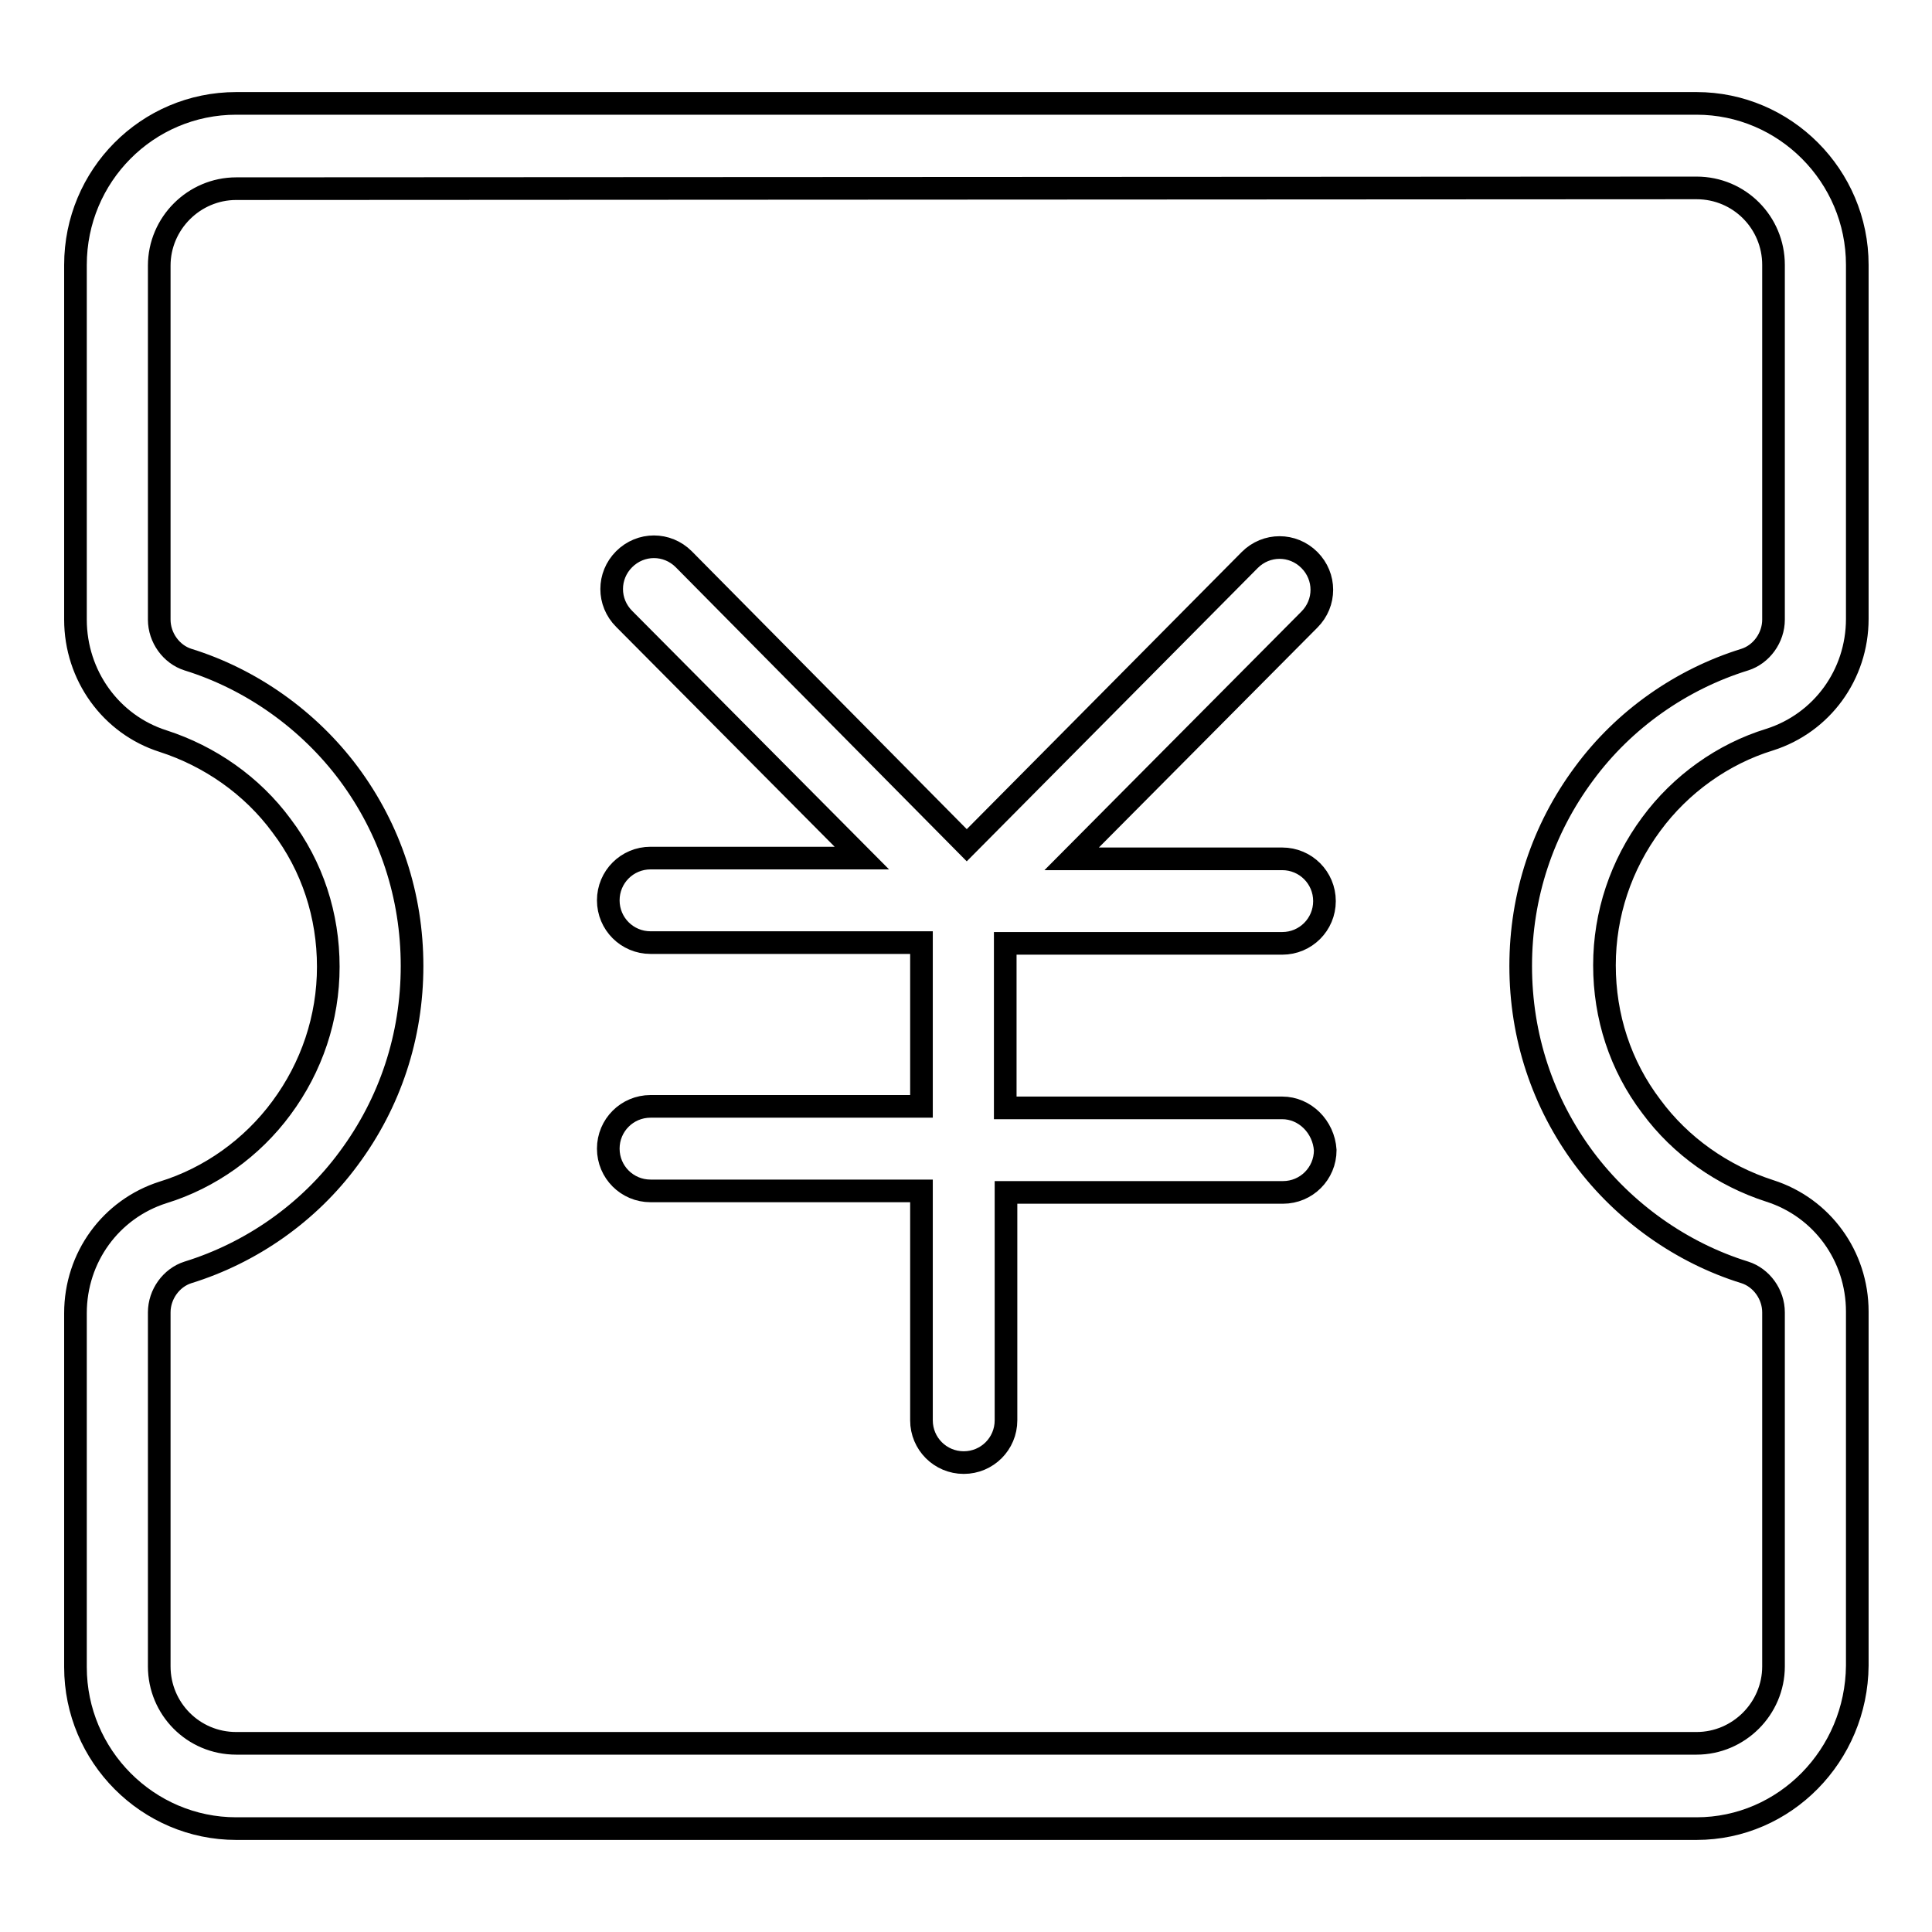
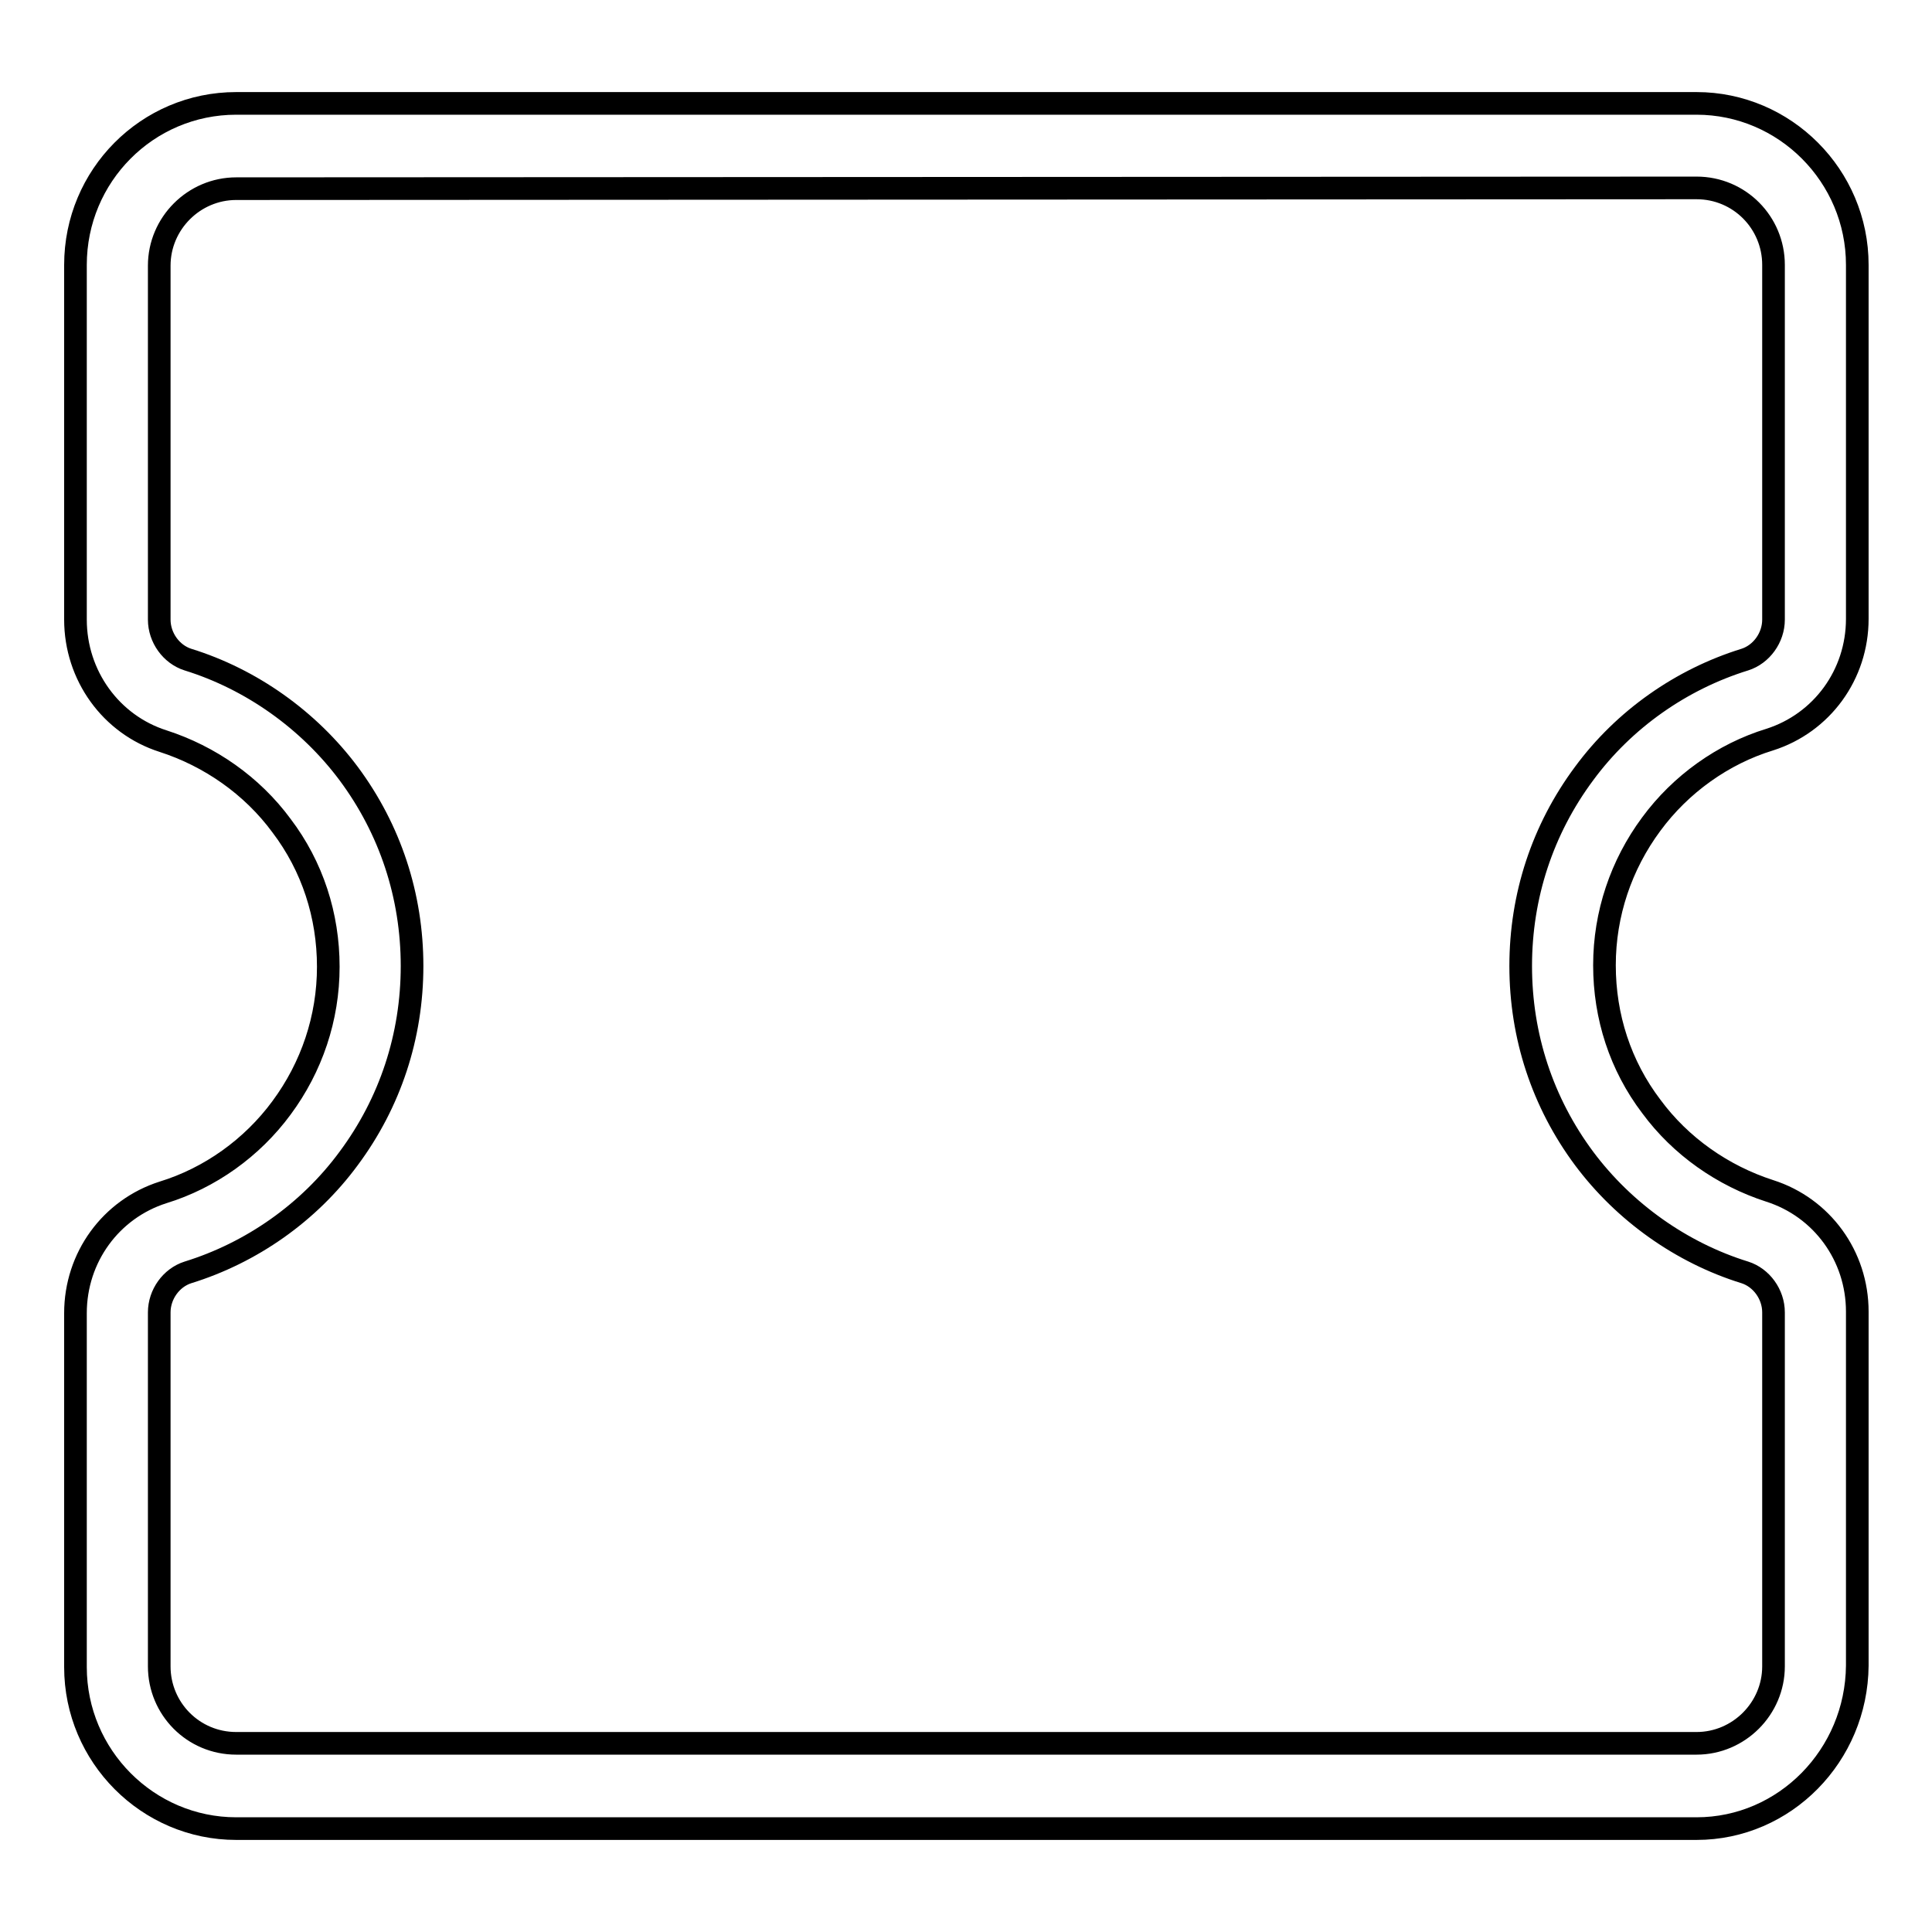
<svg xmlns="http://www.w3.org/2000/svg" version="1.1" x="0px" y="0px" viewBox="0 0 256 256" enable-background="new 0 0 256 256" xml:space="preserve">
  <g>
    <g>
      <path stroke-width="3" fill-opacity="0" stroke="#000000" d="M224.8,242.3H31.3c-11.7,0-21.3-9.6-21.3-21.4v-46.9c0-7.4,4.7-13.8,11.6-16c6.2-1.9,11.8-5.9,15.7-11.2c4-5.4,6.2-11.9,6.2-18.7s-2.1-13.3-6.2-18.7c-3.9-5.3-9.5-9.2-15.7-11.2C14.7,96,10,89.5,10,82.1v-47c0-11.8,9.5-21.4,21.3-21.4h193.5c11.7,0,21.3,9.6,21.3,21.4v46.9c0,7.4-4.7,13.8-11.6,16c-6.2,1.9-11.8,5.9-15.7,11.2c-4,5.4-6.2,11.9-6.2,18.7c0,6.8,2.1,13.3,6.2,18.7c3.9,5.3,9.5,9.2,15.7,11.2c6.9,2.2,11.6,8.6,11.6,16v46.9C246,232.6,236.5,242.3,224.8,242.3L224.8,242.3z M31.3,25c-5.6,0-10.2,4.6-10.2,10.2v46.9c0,2.4,1.6,4.6,3.8,5.3c8.4,2.6,16,8,21.3,15.1c5.5,7.4,8.4,16.2,8.4,25.5c0,9.3-2.9,18.1-8.4,25.5c-5.3,7.2-12.9,12.5-21.3,15.1c-2.2,0.7-3.8,2.9-3.8,5.3v46.9c0,5.6,4.5,10.2,10.2,10.2h193.5c5.6,0,10.2-4.6,10.2-10.2v-46.9c0-2.4-1.6-4.6-3.8-5.3c-8.4-2.6-16-8-21.3-15.1c-5.5-7.4-8.4-16.2-8.4-25.5c0-9.3,2.9-18.1,8.4-25.5c5.3-7.2,12.9-12.5,21.3-15.1c2.2-0.7,3.8-2.9,3.8-5.3v-47c0-5.6-4.5-10.2-10.2-10.2L31.3,25L31.3,25L31.3,25z" />
-       <path stroke-width="3" fill-opacity="0" stroke="#000000" d="M169.9,146.8h-36.7V125h36.7c3.1,0,5.6-2.5,5.6-5.6c0-3.1-2.5-5.6-5.6-5.6h-27.9l31.5-31.7c2.2-2.2,2.2-5.7,0-7.9c-2.2-2.2-5.7-2.2-7.9,0L128.1,112L90.6,74.1c-2.2-2.2-5.7-2.2-7.9,0c-2.2,2.2-2.2,5.7,0,7.9l31.5,31.7h-28c-3.1,0-5.6,2.5-5.6,5.6c0,3.1,2.5,5.6,5.6,5.6h35.9v21.7H86.2c-3.1,0-5.6,2.5-5.6,5.6s2.5,5.6,5.6,5.6h35.9v30.4c0,3.1,2.5,5.6,5.6,5.6c3.1,0,5.6-2.5,5.6-5.6V158h36.7c3.1,0,5.6-2.5,5.6-5.6C175.4,149.3,172.9,146.8,169.9,146.8L169.9,146.8z" />
    </g>
  </g>
</svg>